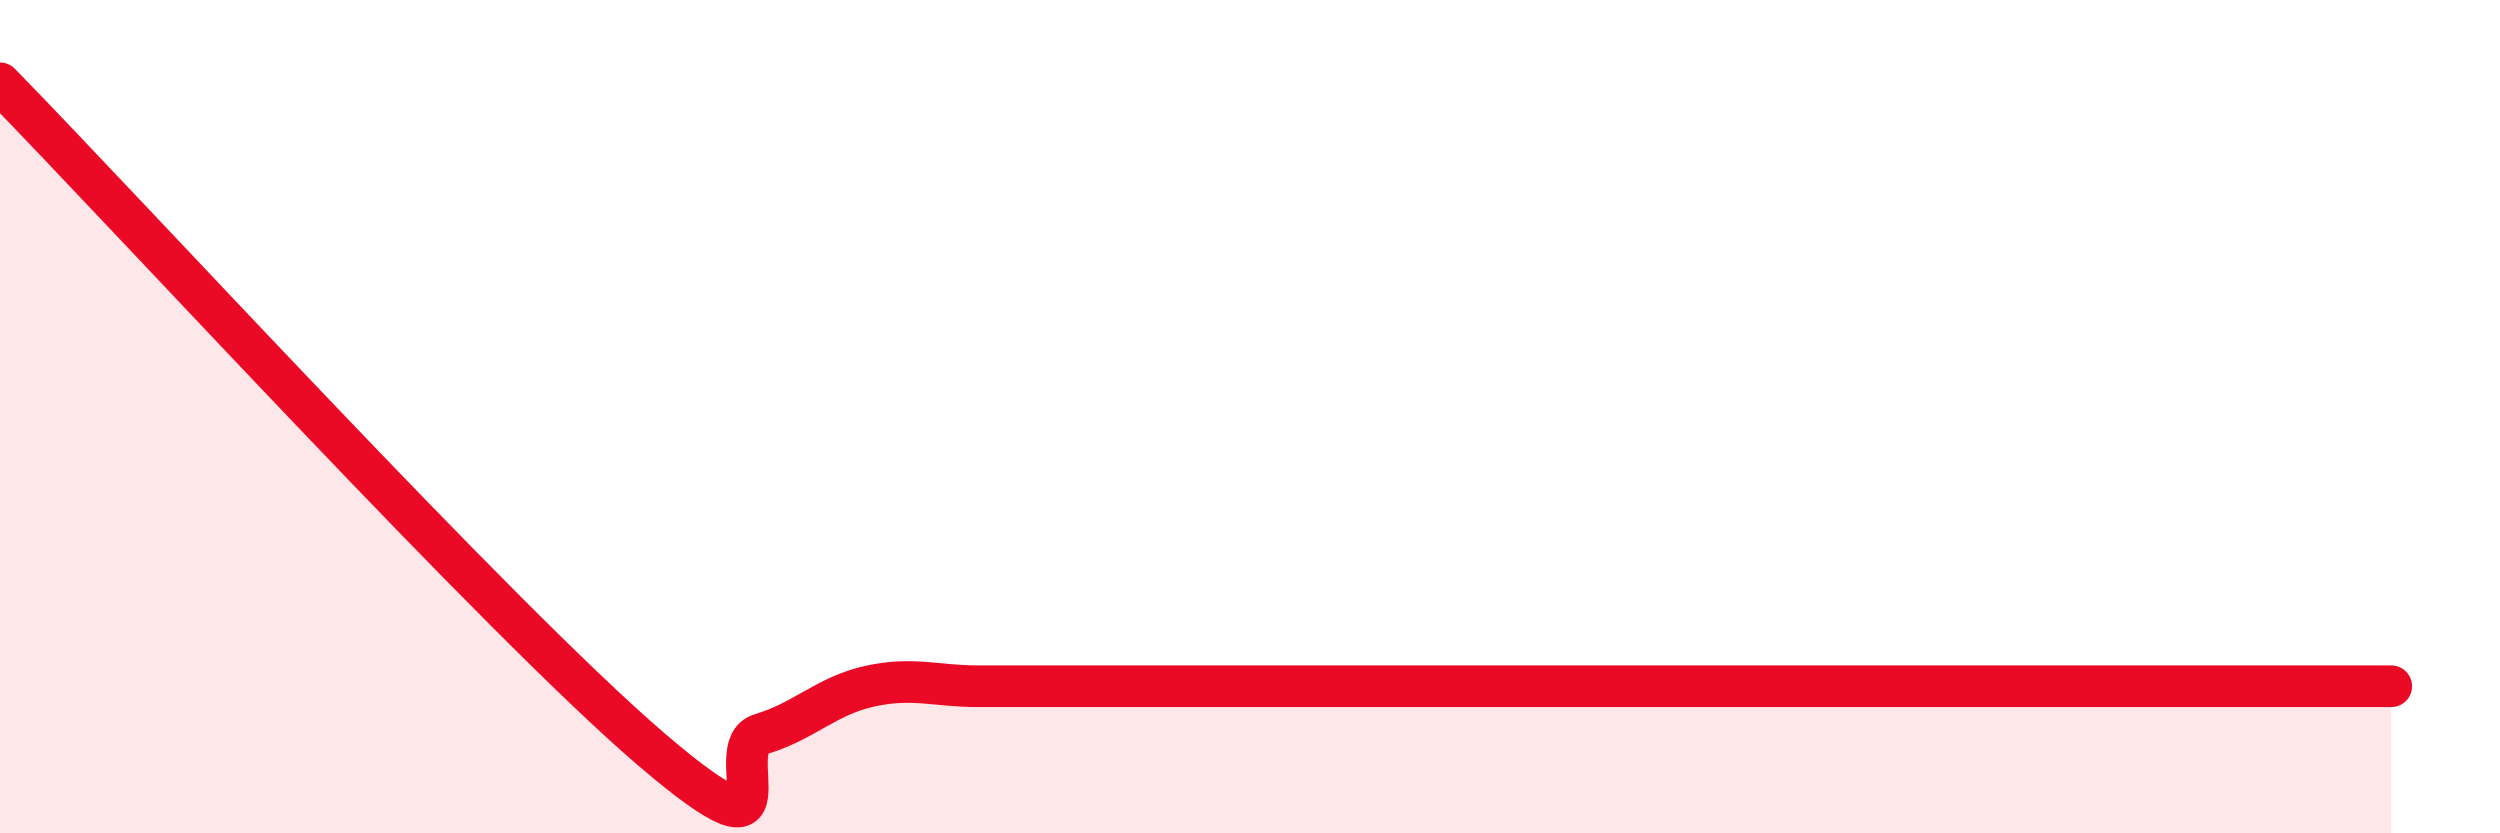
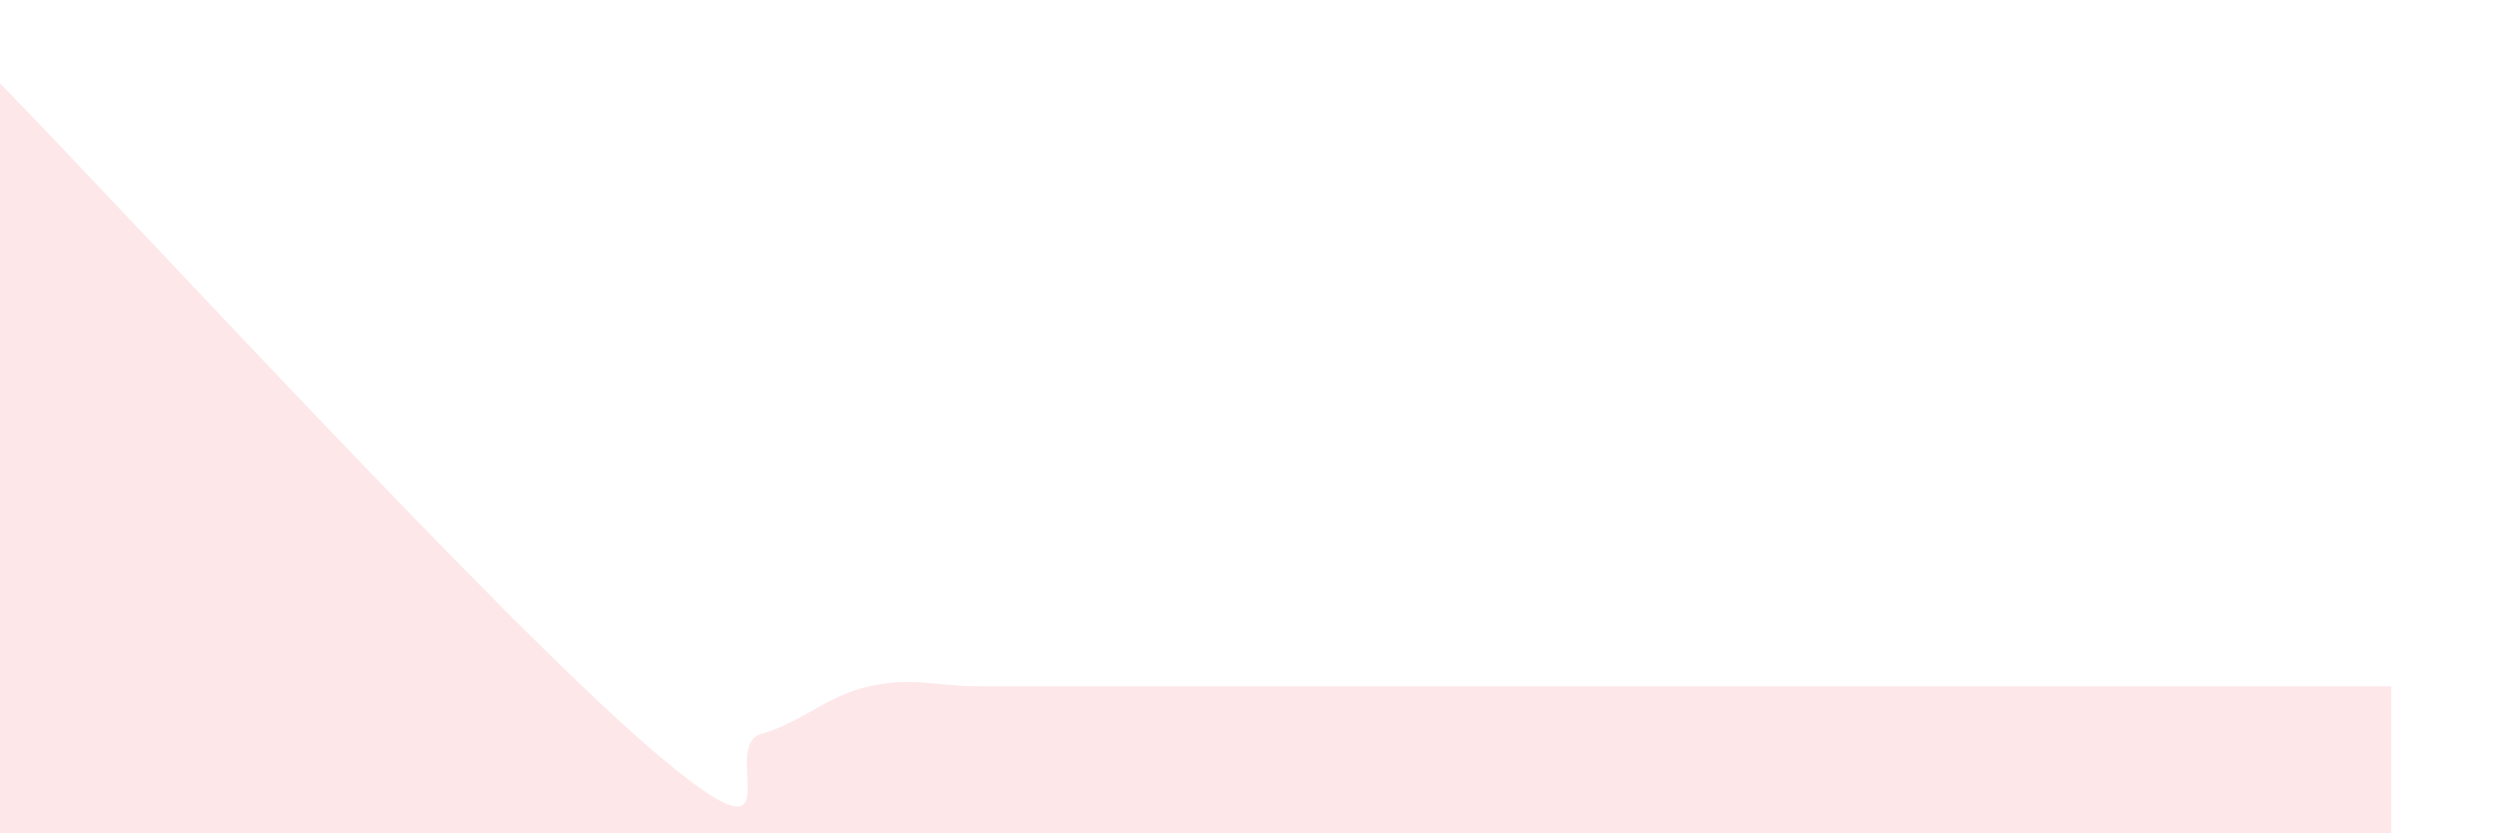
<svg xmlns="http://www.w3.org/2000/svg" width="60" height="20" viewBox="0 0 60 20">
  <path d="M 0,2 C 3.13,5.2 12,14.88 15.65,18 C 19.3,21.12 17.22,17.93 18.26,17.62 C 19.3,17.31 19.83,16.7 20.87,16.47 C 21.91,16.24 22.44,16.47 23.48,16.47 C 24.52,16.47 25.05,16.47 26.09,16.47 C 27.13,16.47 27.66,16.47 28.7,16.47 C 29.74,16.47 30.26,16.47 31.3,16.47 C 32.34,16.47 32.87,16.47 33.91,16.47 C 34.95,16.47 35.48,16.47 36.52,16.47 C 37.56,16.47 38.09,16.47 39.13,16.47 C 40.17,16.47 40.7,16.47 41.74,16.47 C 42.78,16.47 43.31,16.47 44.35,16.47 C 45.39,16.47 45.92,16.47 46.96,16.47 C 48,16.47 48.53,16.47 49.57,16.47 C 50.61,16.47 51.13,16.47 52.17,16.47 C 53.21,16.47 53.74,16.47 54.78,16.47 C 55.82,16.47 56.87,16.47 57.39,16.47L57.39 20L0 20Z" fill="#EB0A25" opacity="0.1" stroke-linecap="round" stroke-linejoin="round" />
-   <path d="M 0,2 C 3.13,5.2 12,14.88 15.65,18 C 19.3,21.12 17.22,17.93 18.26,17.62 C 19.3,17.31 19.83,16.7 20.87,16.47 C 21.91,16.24 22.44,16.47 23.48,16.47 C 24.52,16.47 25.05,16.47 26.09,16.47 C 27.13,16.47 27.66,16.47 28.7,16.47 C 29.74,16.47 30.26,16.47 31.3,16.47 C 32.34,16.47 32.87,16.47 33.91,16.47 C 34.95,16.47 35.48,16.47 36.52,16.47 C 37.56,16.47 38.09,16.47 39.13,16.47 C 40.17,16.47 40.7,16.47 41.74,16.47 C 42.78,16.47 43.31,16.47 44.35,16.47 C 45.39,16.47 45.92,16.47 46.96,16.47 C 48,16.47 48.53,16.47 49.57,16.47 C 50.61,16.47 51.13,16.47 52.17,16.47 C 53.21,16.47 53.74,16.47 54.78,16.47 C 55.82,16.47 56.87,16.47 57.39,16.47" stroke="#EB0A25" stroke-width="1" fill="none" stroke-linecap="round" stroke-linejoin="round" />
</svg>